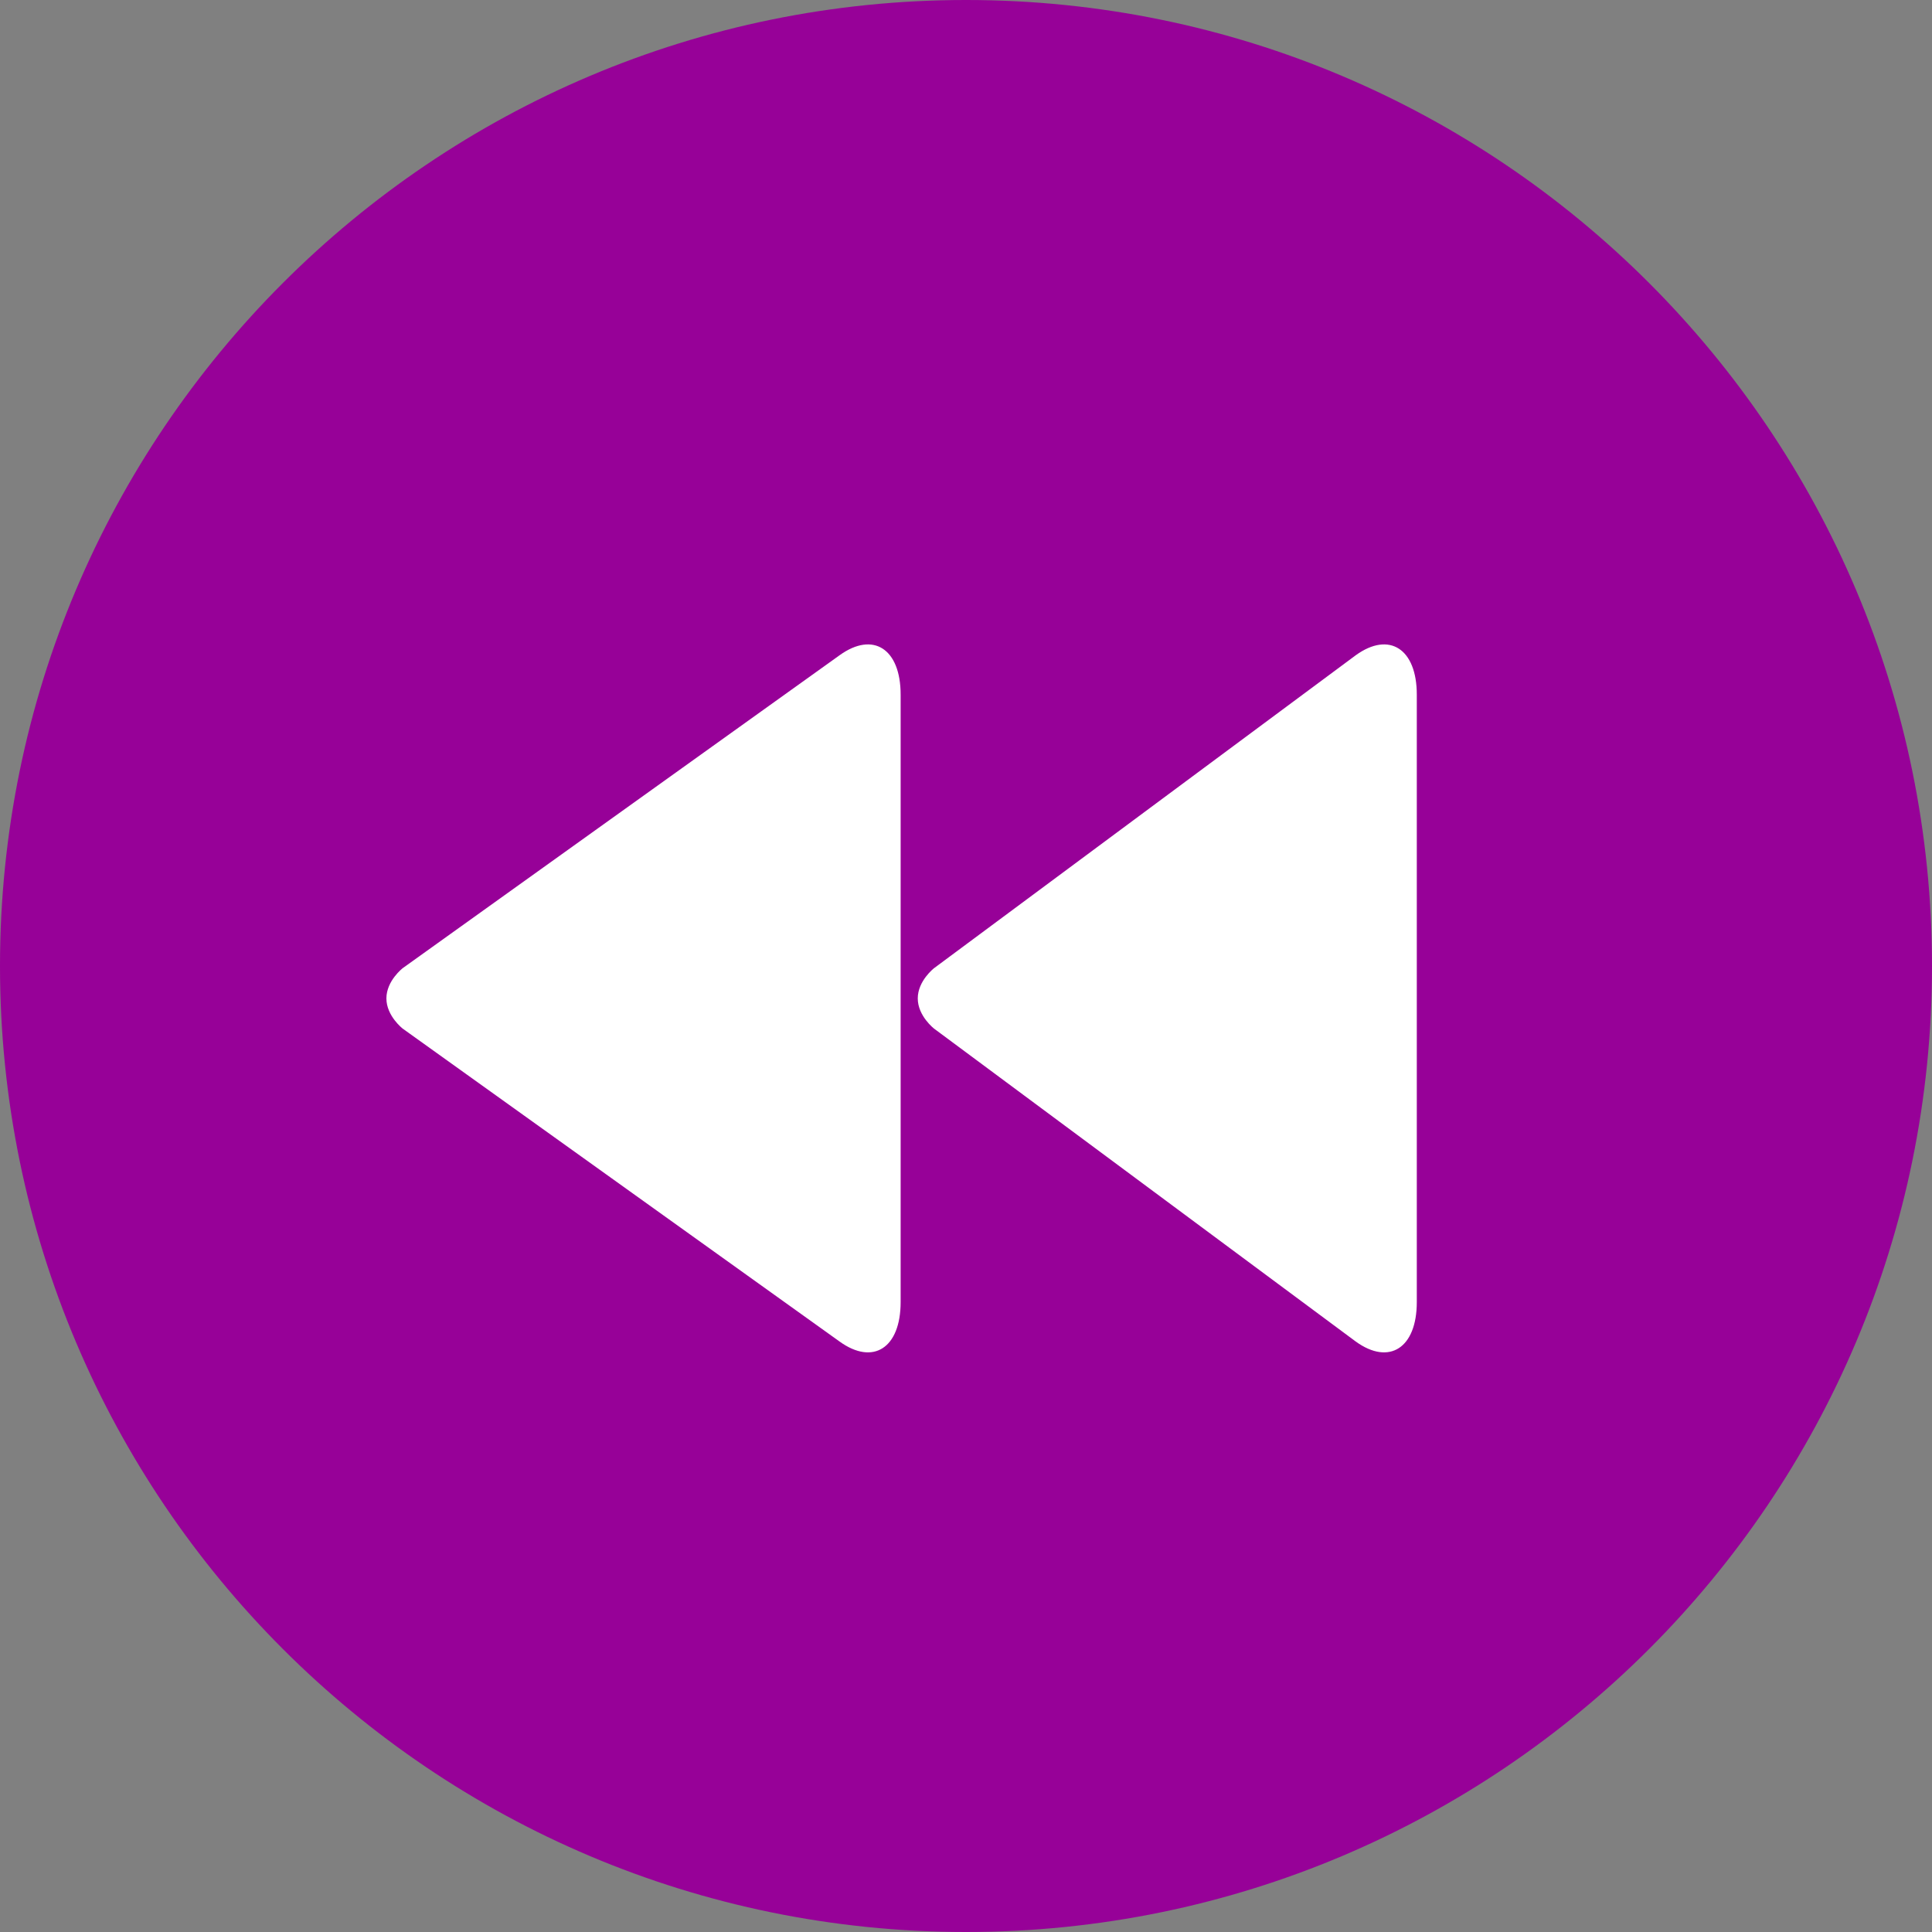
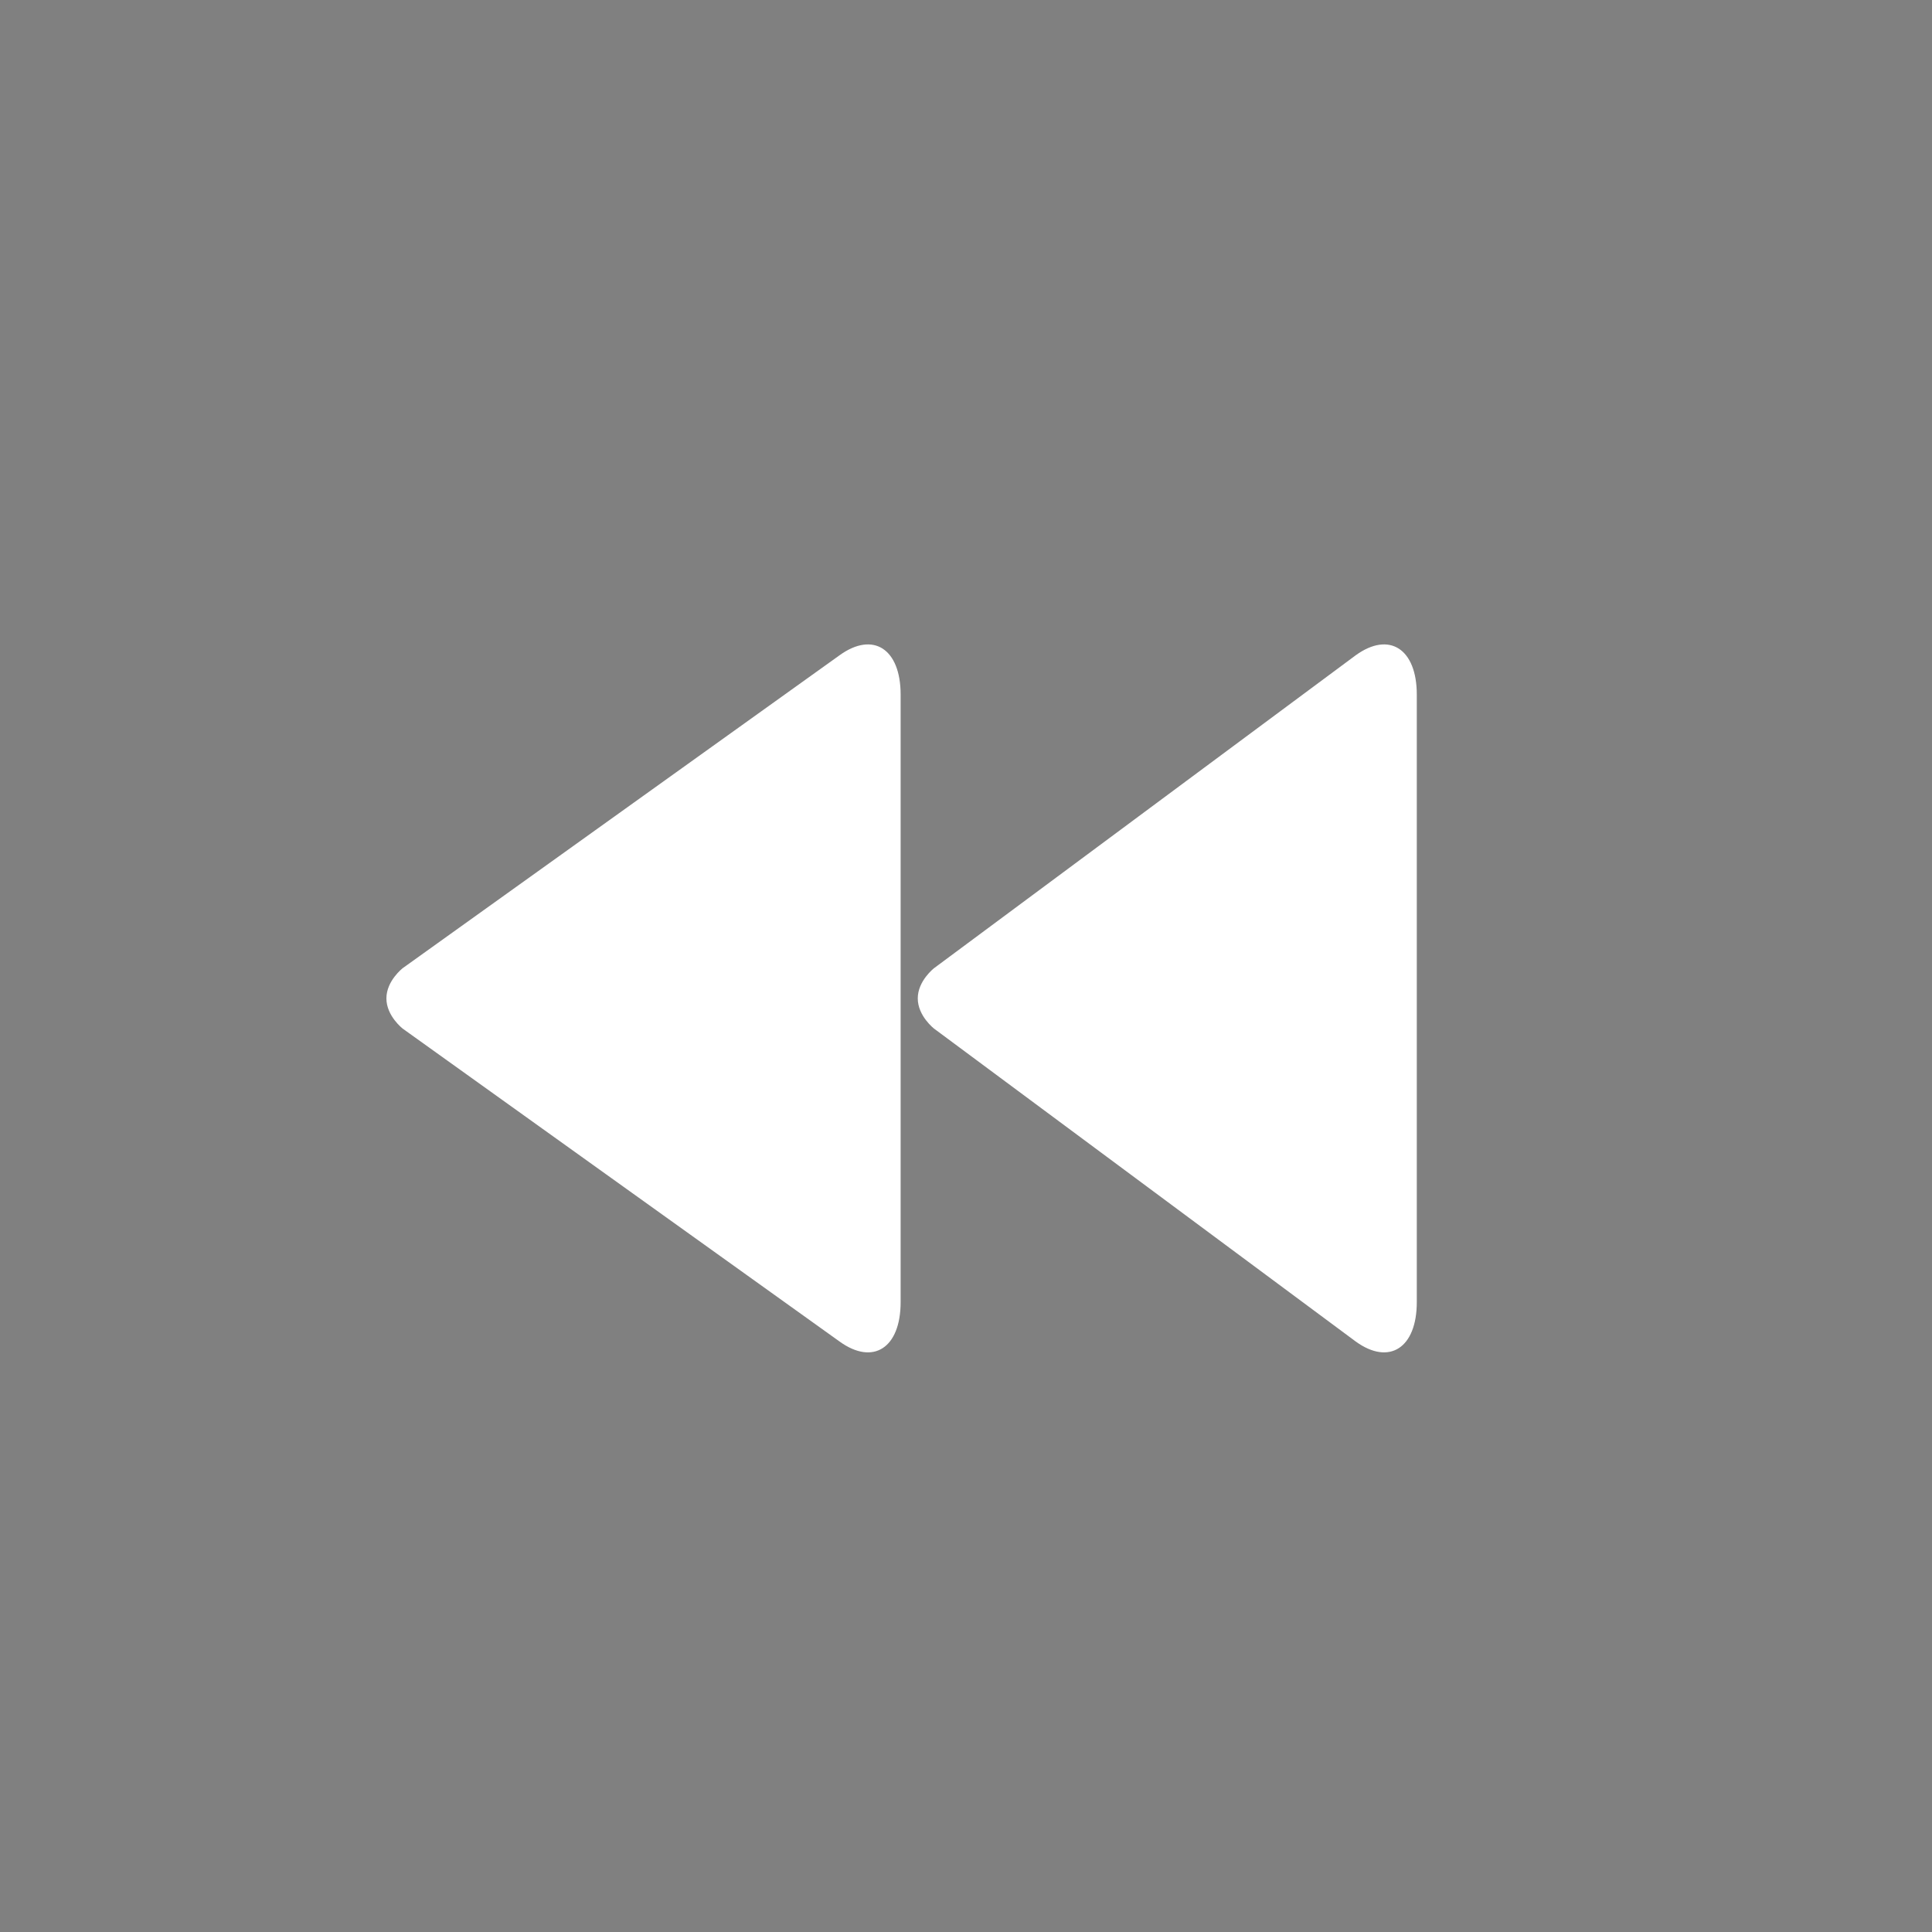
<svg xmlns="http://www.w3.org/2000/svg" width="30px" height="30px">
  <rect width="100%" height="100%" fill="#808080" stroke="none" />
-   <path fill-rule="evenodd" fill="rgb(151, 1, 152)" d="M15.000,-0.000 C23.284,-0.000 30.000,6.716 30.000,15.000 C30.000,23.284 23.284,30.000 15.000,30.000 C6.716,30.000 -0.000,23.284 -0.000,15.000 C-0.000,6.716 6.716,-0.000 15.000,-0.000 Z" />
  <path fill-rule="evenodd" fill="rgb(255, 255, 255)" d="M6.254,15.033 L13.038,10.174 C13.559,9.799 13.985,10.075 13.985,10.786 L13.985,20.219 C13.985,20.931 13.559,21.207 13.038,20.832 L6.254,15.973 C6.254,15.973 6.000,15.777 6.000,15.503 C6.000,15.229 6.254,15.033 6.254,15.033 ZM14.505,15.033 L21.053,10.174 C21.573,9.799 22.000,10.075 22.000,10.786 L22.000,20.219 C22.000,20.931 21.573,21.207 21.053,20.832 L14.505,15.973 C14.505,15.973 14.251,15.777 14.251,15.503 C14.251,15.229 14.505,15.033 14.505,15.033 Z" />
</svg>